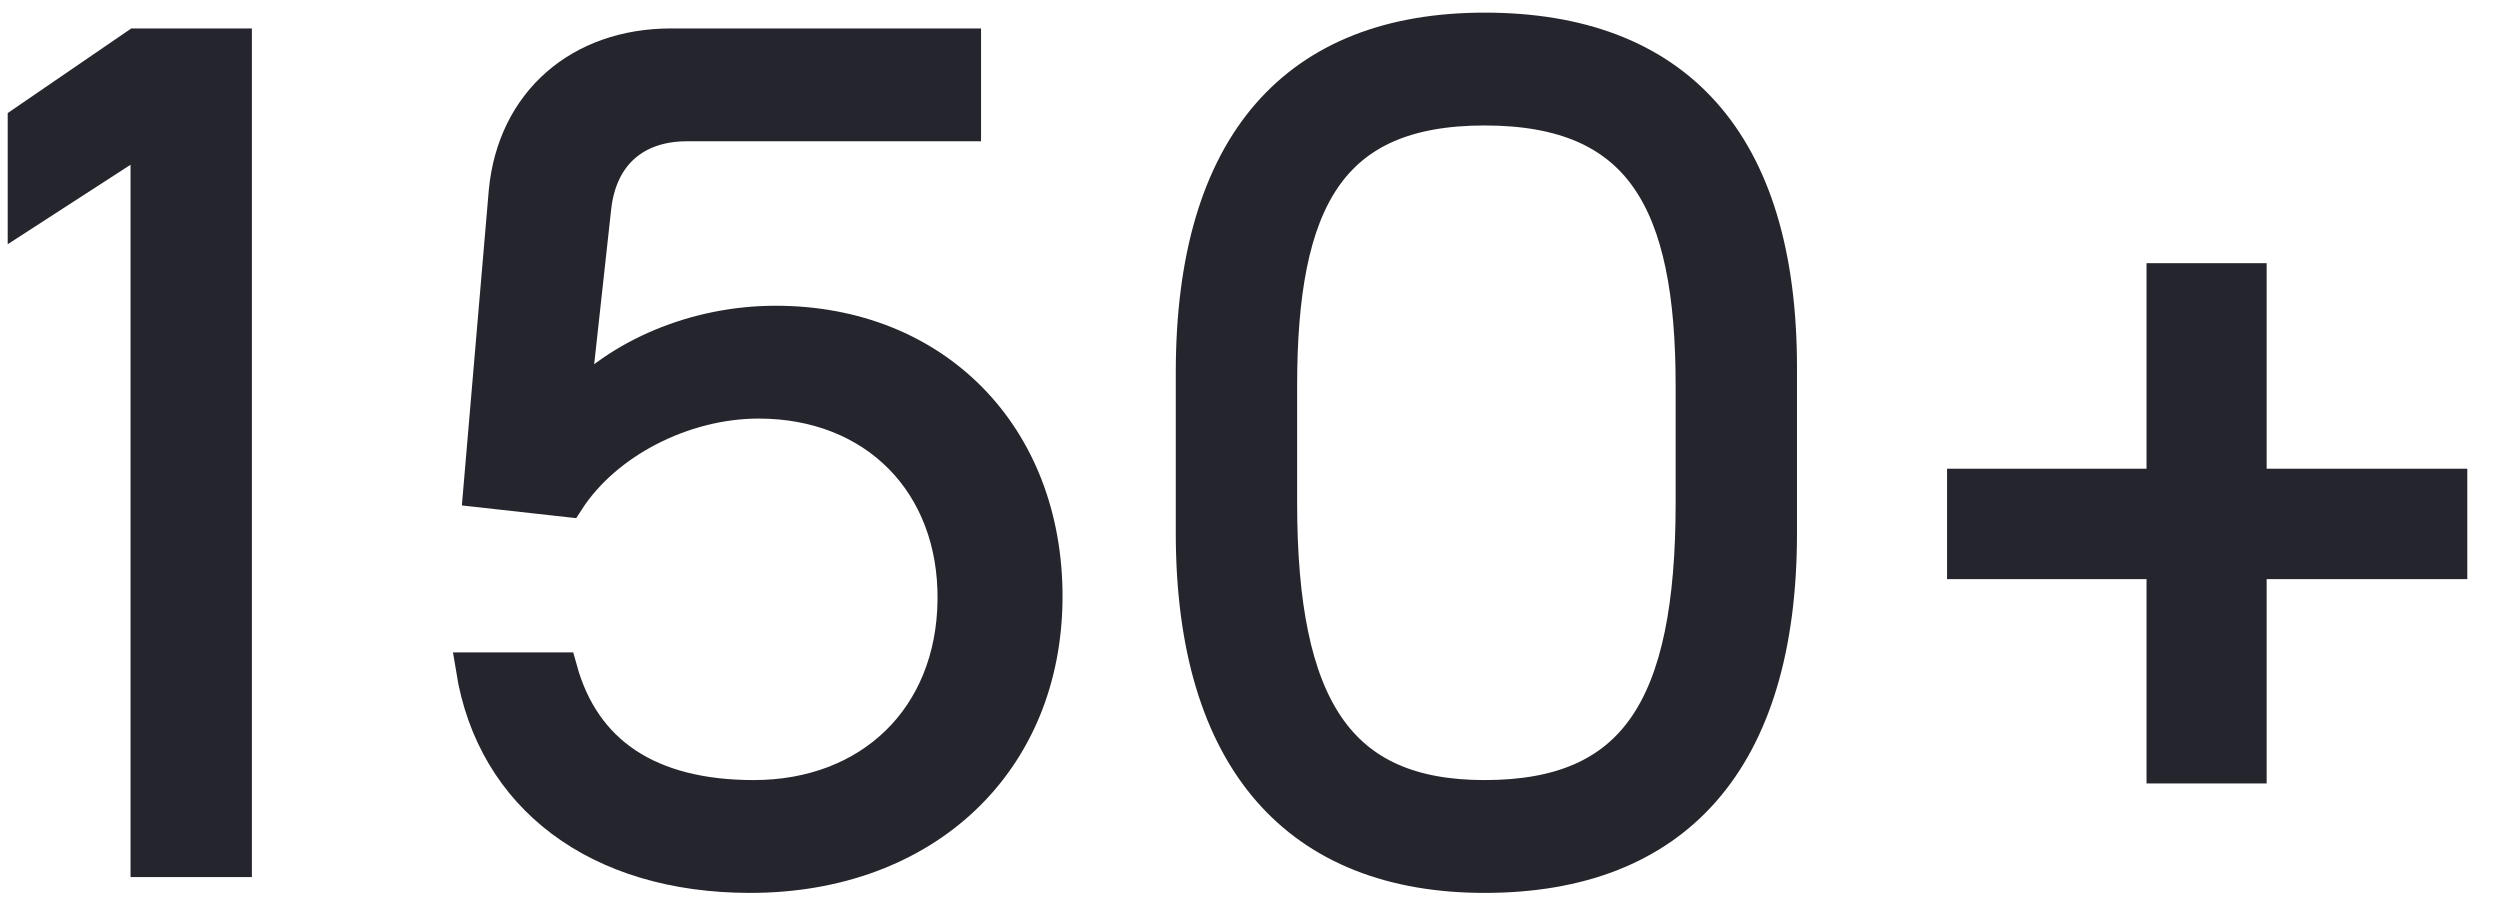
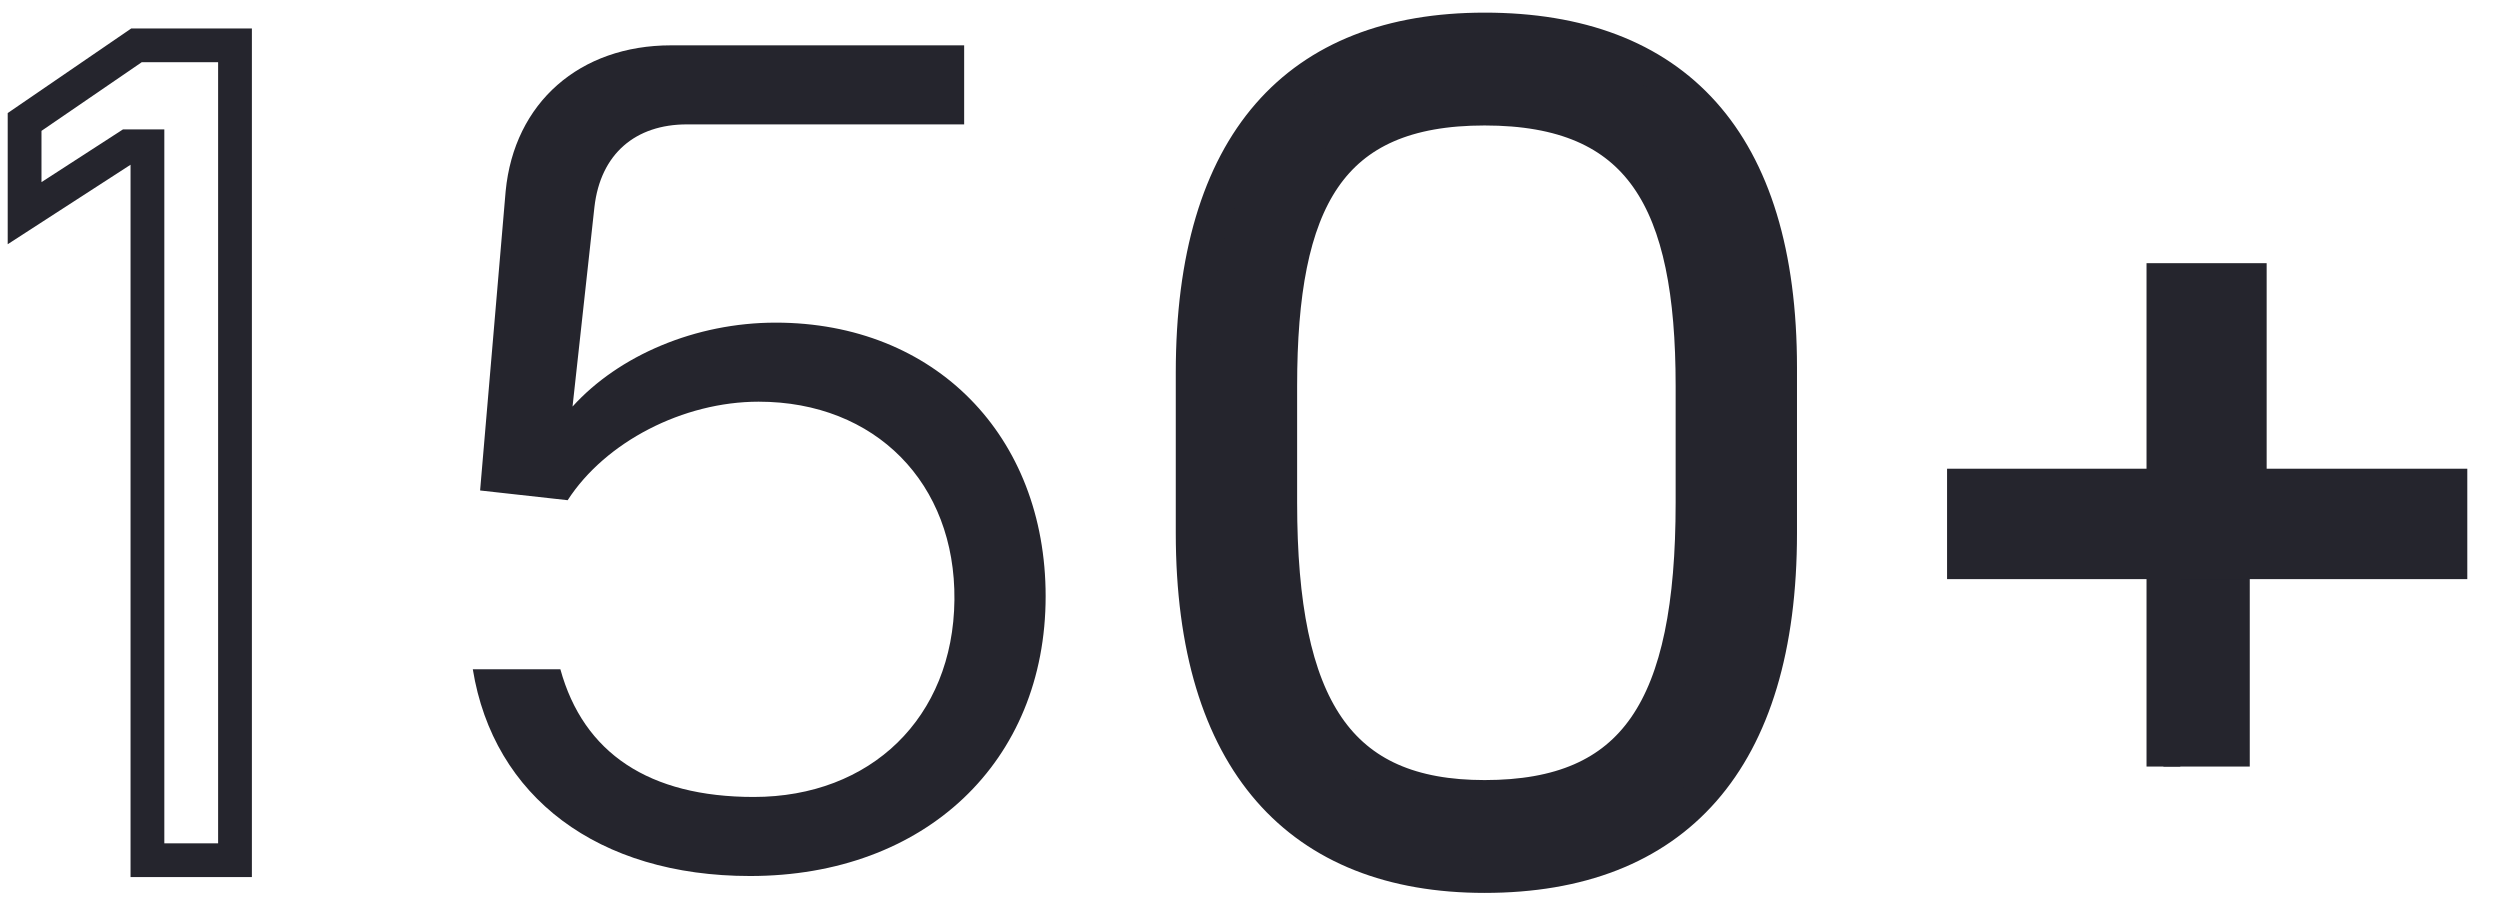
<svg xmlns="http://www.w3.org/2000/svg" width="74" height="27" viewBox="0 0 74 27" fill="none">
-   <path d="M4.364 25.462V4.33H3.788L0.728 6.31V3.61L4.04 1.342H6.956V25.462H4.364Z" fill="#25252D" />
  <path d="M22.203 25.93C17.703 25.93 14.607 23.59 13.995 19.81H16.587C17.271 22.294 19.215 23.59 22.311 23.59C25.767 23.59 28.215 21.25 28.251 17.758C28.287 14.302 25.911 11.89 22.455 11.89C20.223 11.89 17.919 13.078 16.803 14.806L14.211 14.518L14.967 5.662C15.219 3.034 17.163 1.342 19.863 1.342H28.539V3.682H20.331C18.819 3.682 17.775 4.546 17.595 6.13L16.947 12.034C18.315 10.522 20.583 9.55 22.959 9.55C27.675 9.55 30.951 12.898 30.951 17.65C30.951 22.546 27.387 25.93 22.203 25.93Z" fill="#25252D" />
  <path d="M43.944 25.93C38.471 25.93 35.303 22.546 35.303 15.778V11.026C35.303 4.222 38.4 0.874 43.944 0.874C49.559 0.874 52.691 4.15 52.691 10.882V15.778C52.691 22.546 49.559 25.93 43.944 25.93ZM37.895 14.878C37.895 20.962 39.623 23.59 43.944 23.59C48.407 23.59 50.099 20.962 50.099 14.878V11.422C50.099 5.95 48.587 3.214 43.944 3.214C39.336 3.214 37.895 5.95 37.895 11.422V14.878Z" fill="#25252D" />
  <path d="M64.037 22.69V16.642H58.133V14.374H64.037V8.29H66.593V14.374H72.532V16.642H66.593V22.69H64.037Z" fill="#25252D" />
  <path d="M4.364 25.462V4.33H3.788L0.728 6.31V3.61L4.04 1.342H6.956V25.462H4.364Z" stroke="#25252D" />
-   <path d="M22.203 25.93C17.703 25.93 14.607 23.59 13.995 19.81H16.587C17.271 22.294 19.215 23.59 22.311 23.59C25.767 23.59 28.215 21.25 28.251 17.758C28.287 14.302 25.911 11.89 22.455 11.89C20.223 11.89 17.919 13.078 16.803 14.806L14.211 14.518L14.967 5.662C15.219 3.034 17.163 1.342 19.863 1.342H28.539V3.682H20.331C18.819 3.682 17.775 4.546 17.595 6.13L16.947 12.034C18.315 10.522 20.583 9.55 22.959 9.55C27.675 9.55 30.951 12.898 30.951 17.65C30.951 22.546 27.387 25.93 22.203 25.93Z" stroke="#25252D" />
  <path d="M43.944 25.93C38.471 25.93 35.303 22.546 35.303 15.778V11.026C35.303 4.222 38.4 0.874 43.944 0.874C49.559 0.874 52.691 4.15 52.691 10.882V15.778C52.691 22.546 49.559 25.93 43.944 25.93ZM37.895 14.878C37.895 20.962 39.623 23.59 43.944 23.59C48.407 23.59 50.099 20.962 50.099 14.878V11.422C50.099 5.95 48.587 3.214 43.944 3.214C39.336 3.214 37.895 5.95 37.895 11.422V14.878Z" stroke="#25252D" />
-   <path d="M64.037 22.69V16.642H58.133V14.374H64.037V8.29H66.593V14.374H72.532V16.642H66.593V22.69H64.037Z" stroke="#25252D" />
+   <path d="M64.037 22.69V16.642H58.133V14.374H64.037V8.29H66.593V14.374H72.532V16.642H66.593H64.037Z" stroke="#25252D" />
</svg>